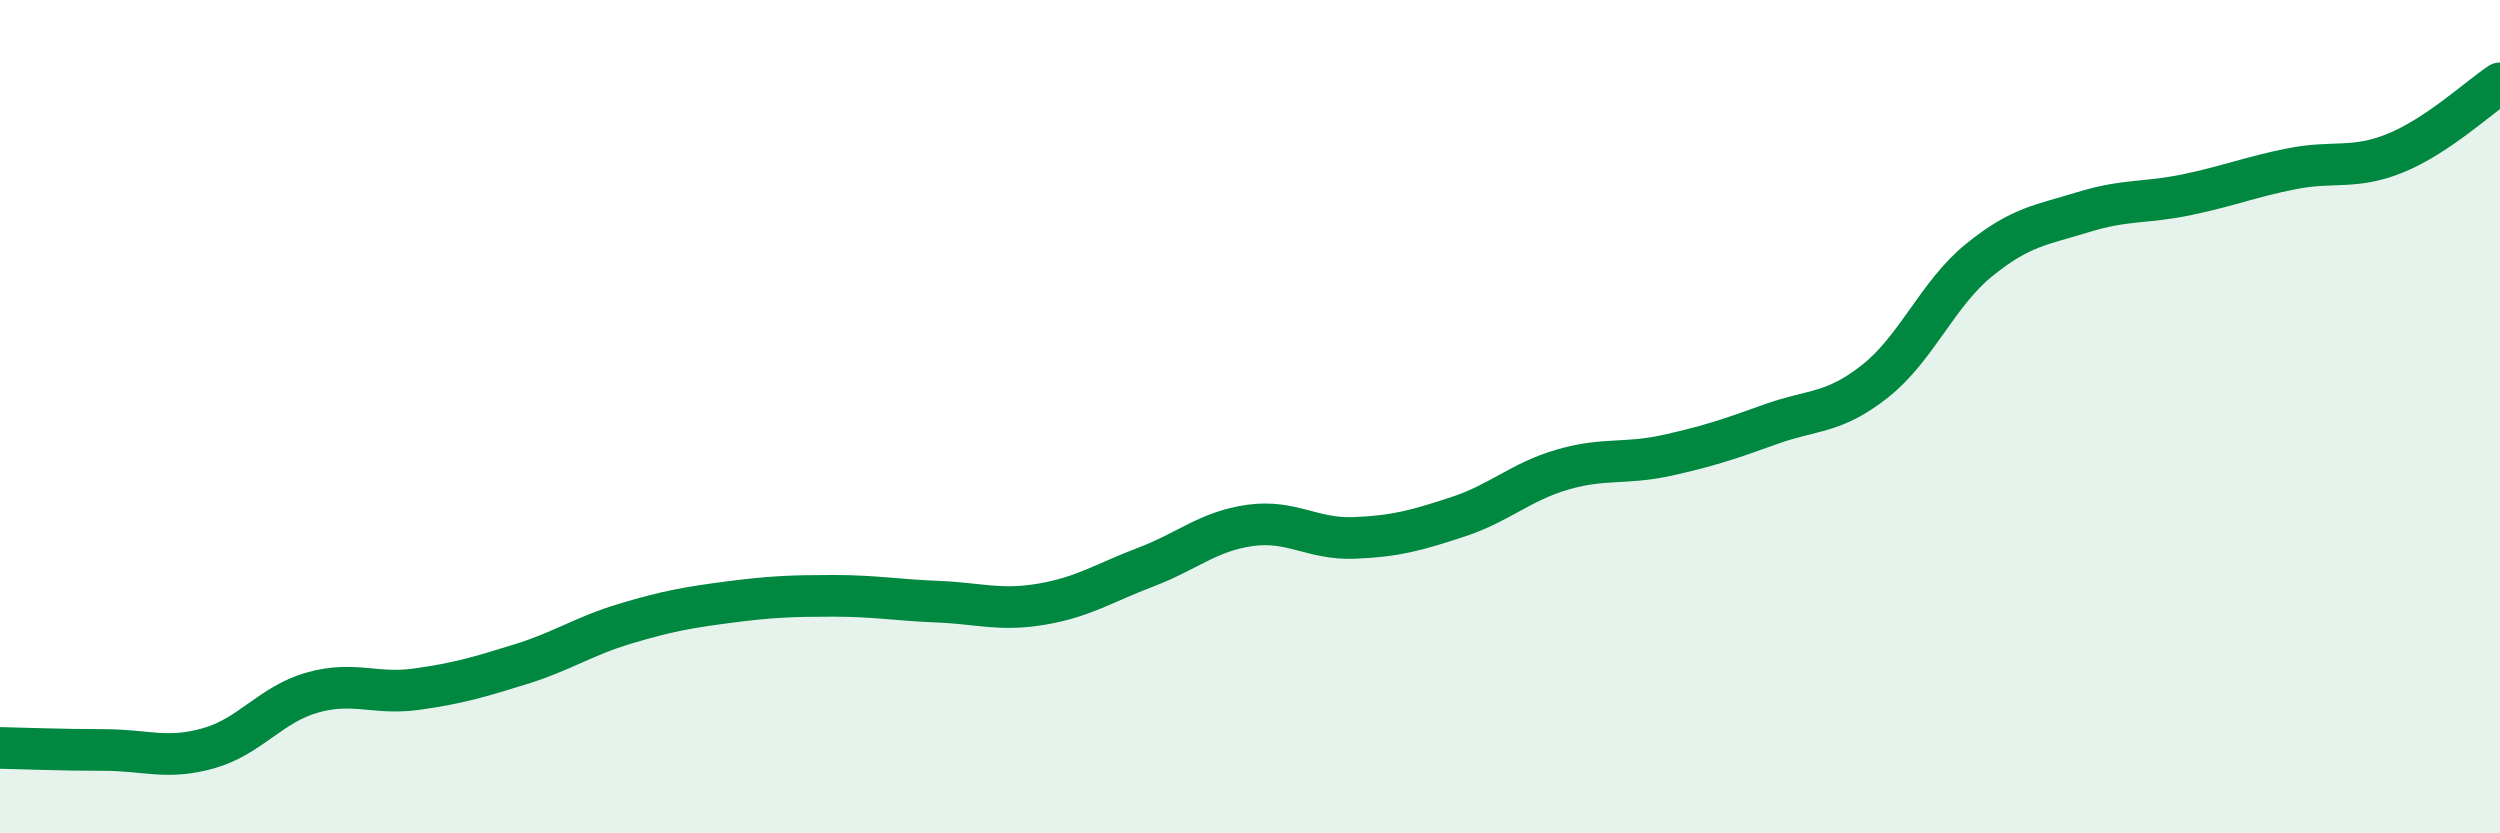
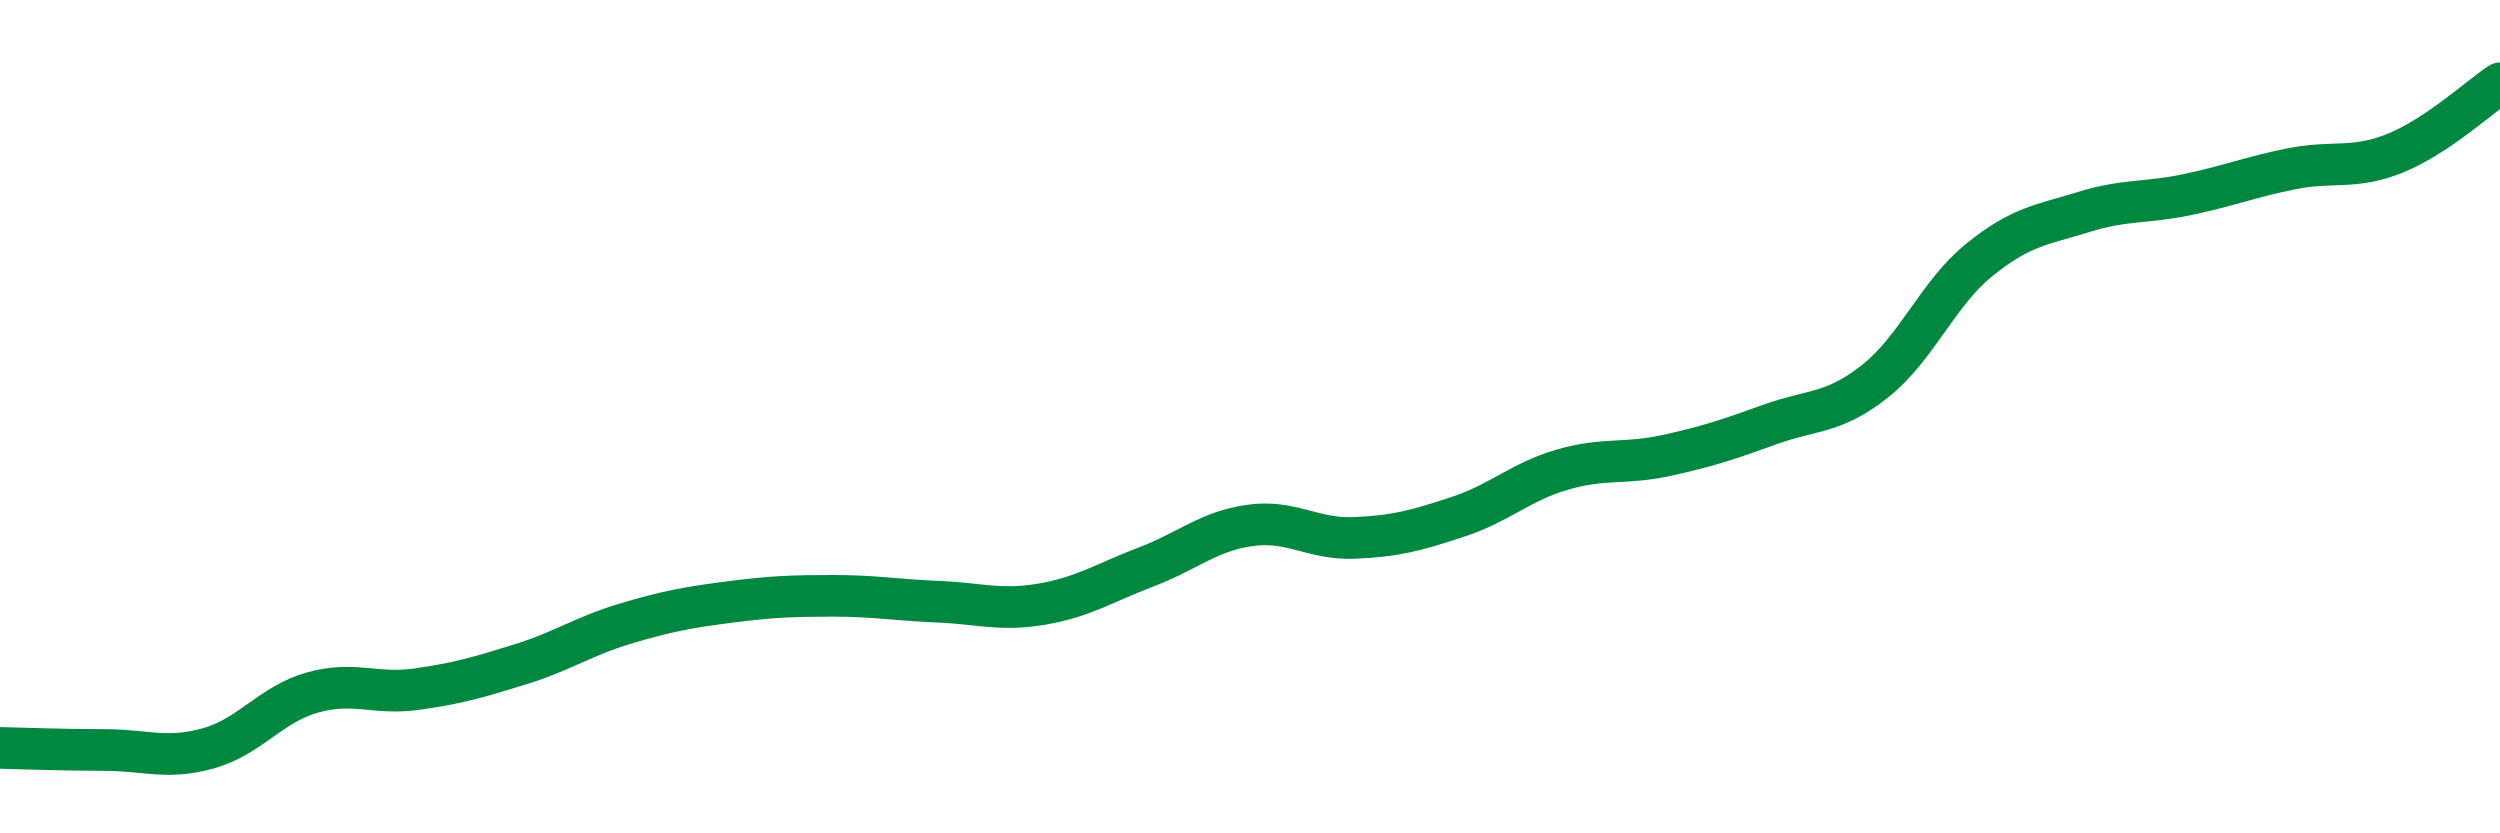
<svg xmlns="http://www.w3.org/2000/svg" width="60" height="20" viewBox="0 0 60 20">
-   <path d="M 0,17.95 C 0.5,17.96 1.5,18 2.5,18 C 3.5,18 4,18.24 5,17.96 C 6,17.68 6.5,16.9 7.5,16.62 C 8.5,16.34 9,16.68 10,16.54 C 11,16.4 11.5,16.25 12.5,15.94 C 13.5,15.63 14,15.27 15,14.97 C 16,14.67 16.5,14.58 17.5,14.45 C 18.5,14.32 19,14.3 20,14.3 C 21,14.3 21.5,14.4 22.5,14.44 C 23.5,14.48 24,14.67 25,14.5 C 26,14.33 26.5,13.99 27.5,13.61 C 28.5,13.23 29,12.75 30,12.61 C 31,12.47 31.5,12.95 32.5,12.91 C 33.5,12.87 34,12.73 35,12.4 C 36,12.07 36.5,11.56 37.5,11.27 C 38.5,10.98 39,11.15 40,10.93 C 41,10.71 41.5,10.54 42.5,10.18 C 43.5,9.82 44,9.94 45,9.15 C 46,8.36 46.5,7.05 47.5,6.24 C 48.5,5.43 49,5.4 50,5.09 C 51,4.78 51.5,4.88 52.5,4.67 C 53.5,4.46 54,4.25 55,4.05 C 56,3.85 56.5,4.08 57.5,3.67 C 58.5,3.26 59.5,2.33 60,2L60 20L0 20Z" fill="#008740" opacity="0.1" stroke-linecap="round" stroke-linejoin="round" />
  <path d="M 0,17.95 C 0.5,17.96 1.5,18 2.5,18 C 3.5,18 4,18.24 5,17.96 C 6,17.68 6.5,16.9 7.5,16.62 C 8.5,16.34 9,16.68 10,16.54 C 11,16.4 11.5,16.25 12.5,15.94 C 13.5,15.63 14,15.27 15,14.97 C 16,14.67 16.5,14.58 17.5,14.45 C 18.5,14.32 19,14.3 20,14.3 C 21,14.3 21.5,14.4 22.5,14.44 C 23.5,14.48 24,14.67 25,14.5 C 26,14.33 26.5,13.99 27.5,13.61 C 28.5,13.23 29,12.75 30,12.61 C 31,12.47 31.5,12.95 32.5,12.91 C 33.5,12.87 34,12.73 35,12.4 C 36,12.07 36.5,11.56 37.5,11.27 C 38.5,10.98 39,11.15 40,10.93 C 41,10.71 41.5,10.54 42.5,10.18 C 43.5,9.82 44,9.94 45,9.15 C 46,8.36 46.5,7.05 47.5,6.24 C 48.5,5.43 49,5.4 50,5.09 C 51,4.78 51.5,4.88 52.5,4.67 C 53.5,4.46 54,4.25 55,4.05 C 56,3.85 56.5,4.08 57.5,3.67 C 58.5,3.26 59.5,2.33 60,2" stroke="#008740" stroke-width="1" fill="none" stroke-linecap="round" stroke-linejoin="round" />
</svg>